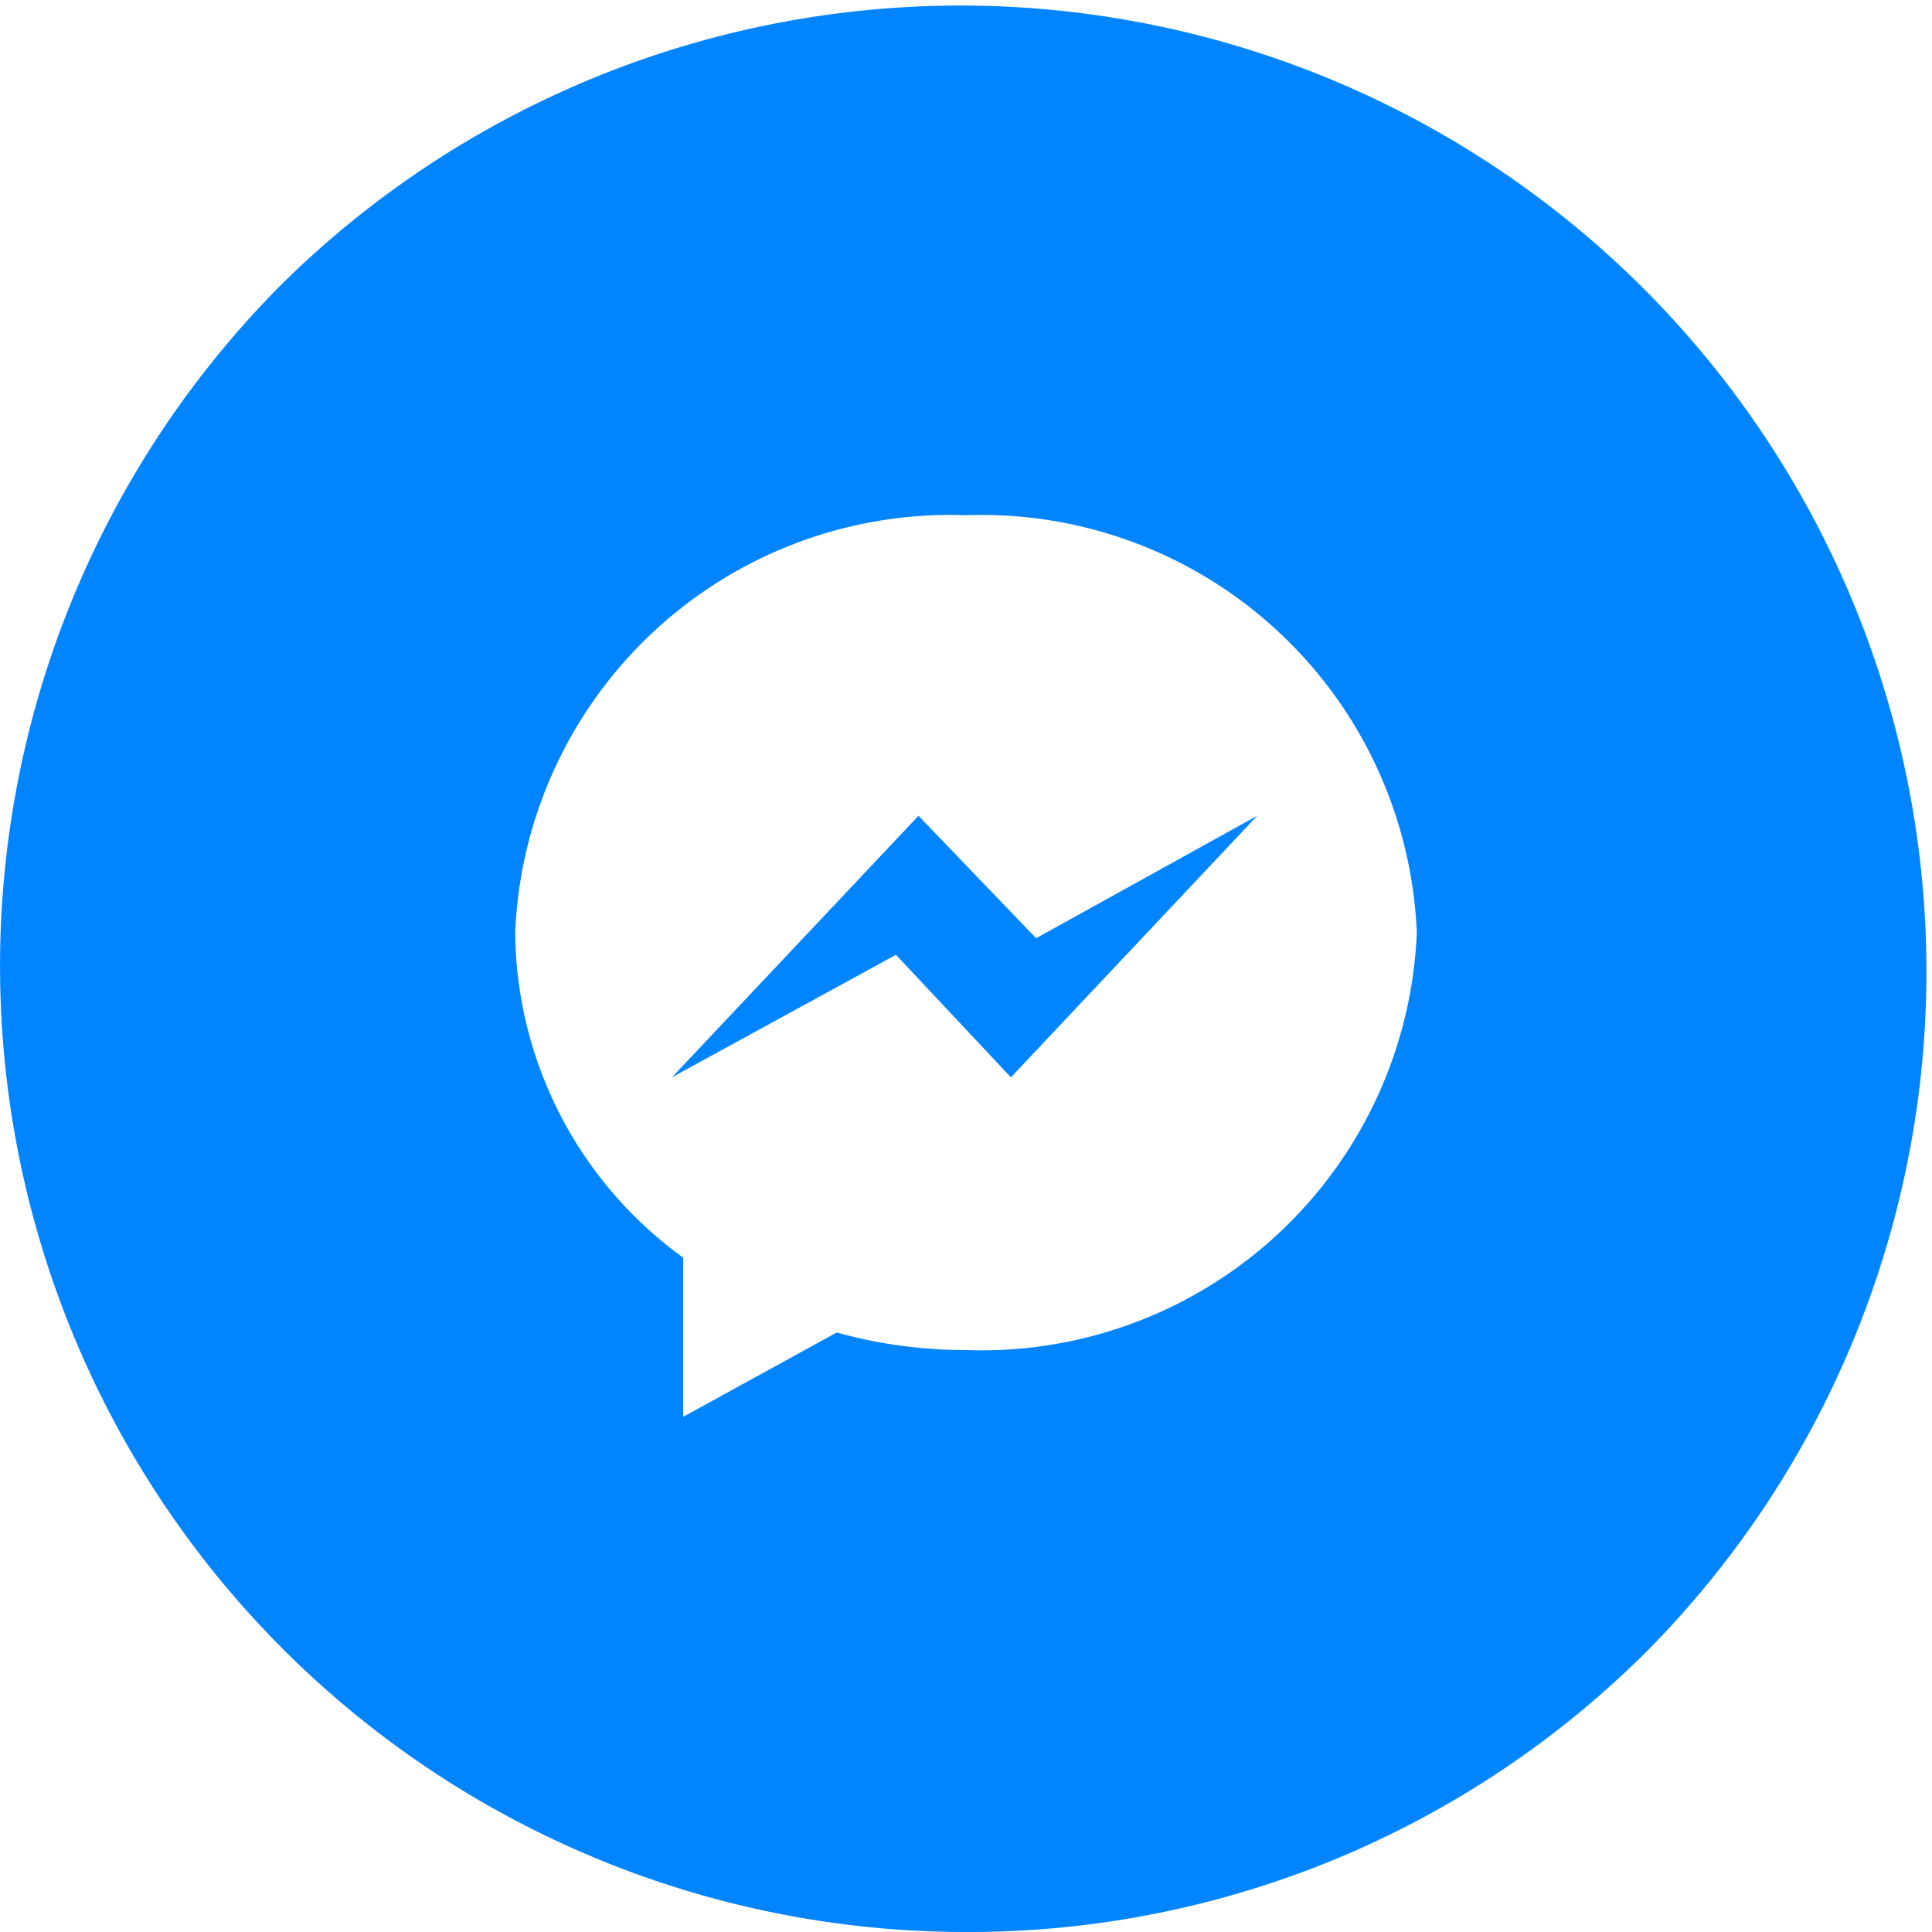
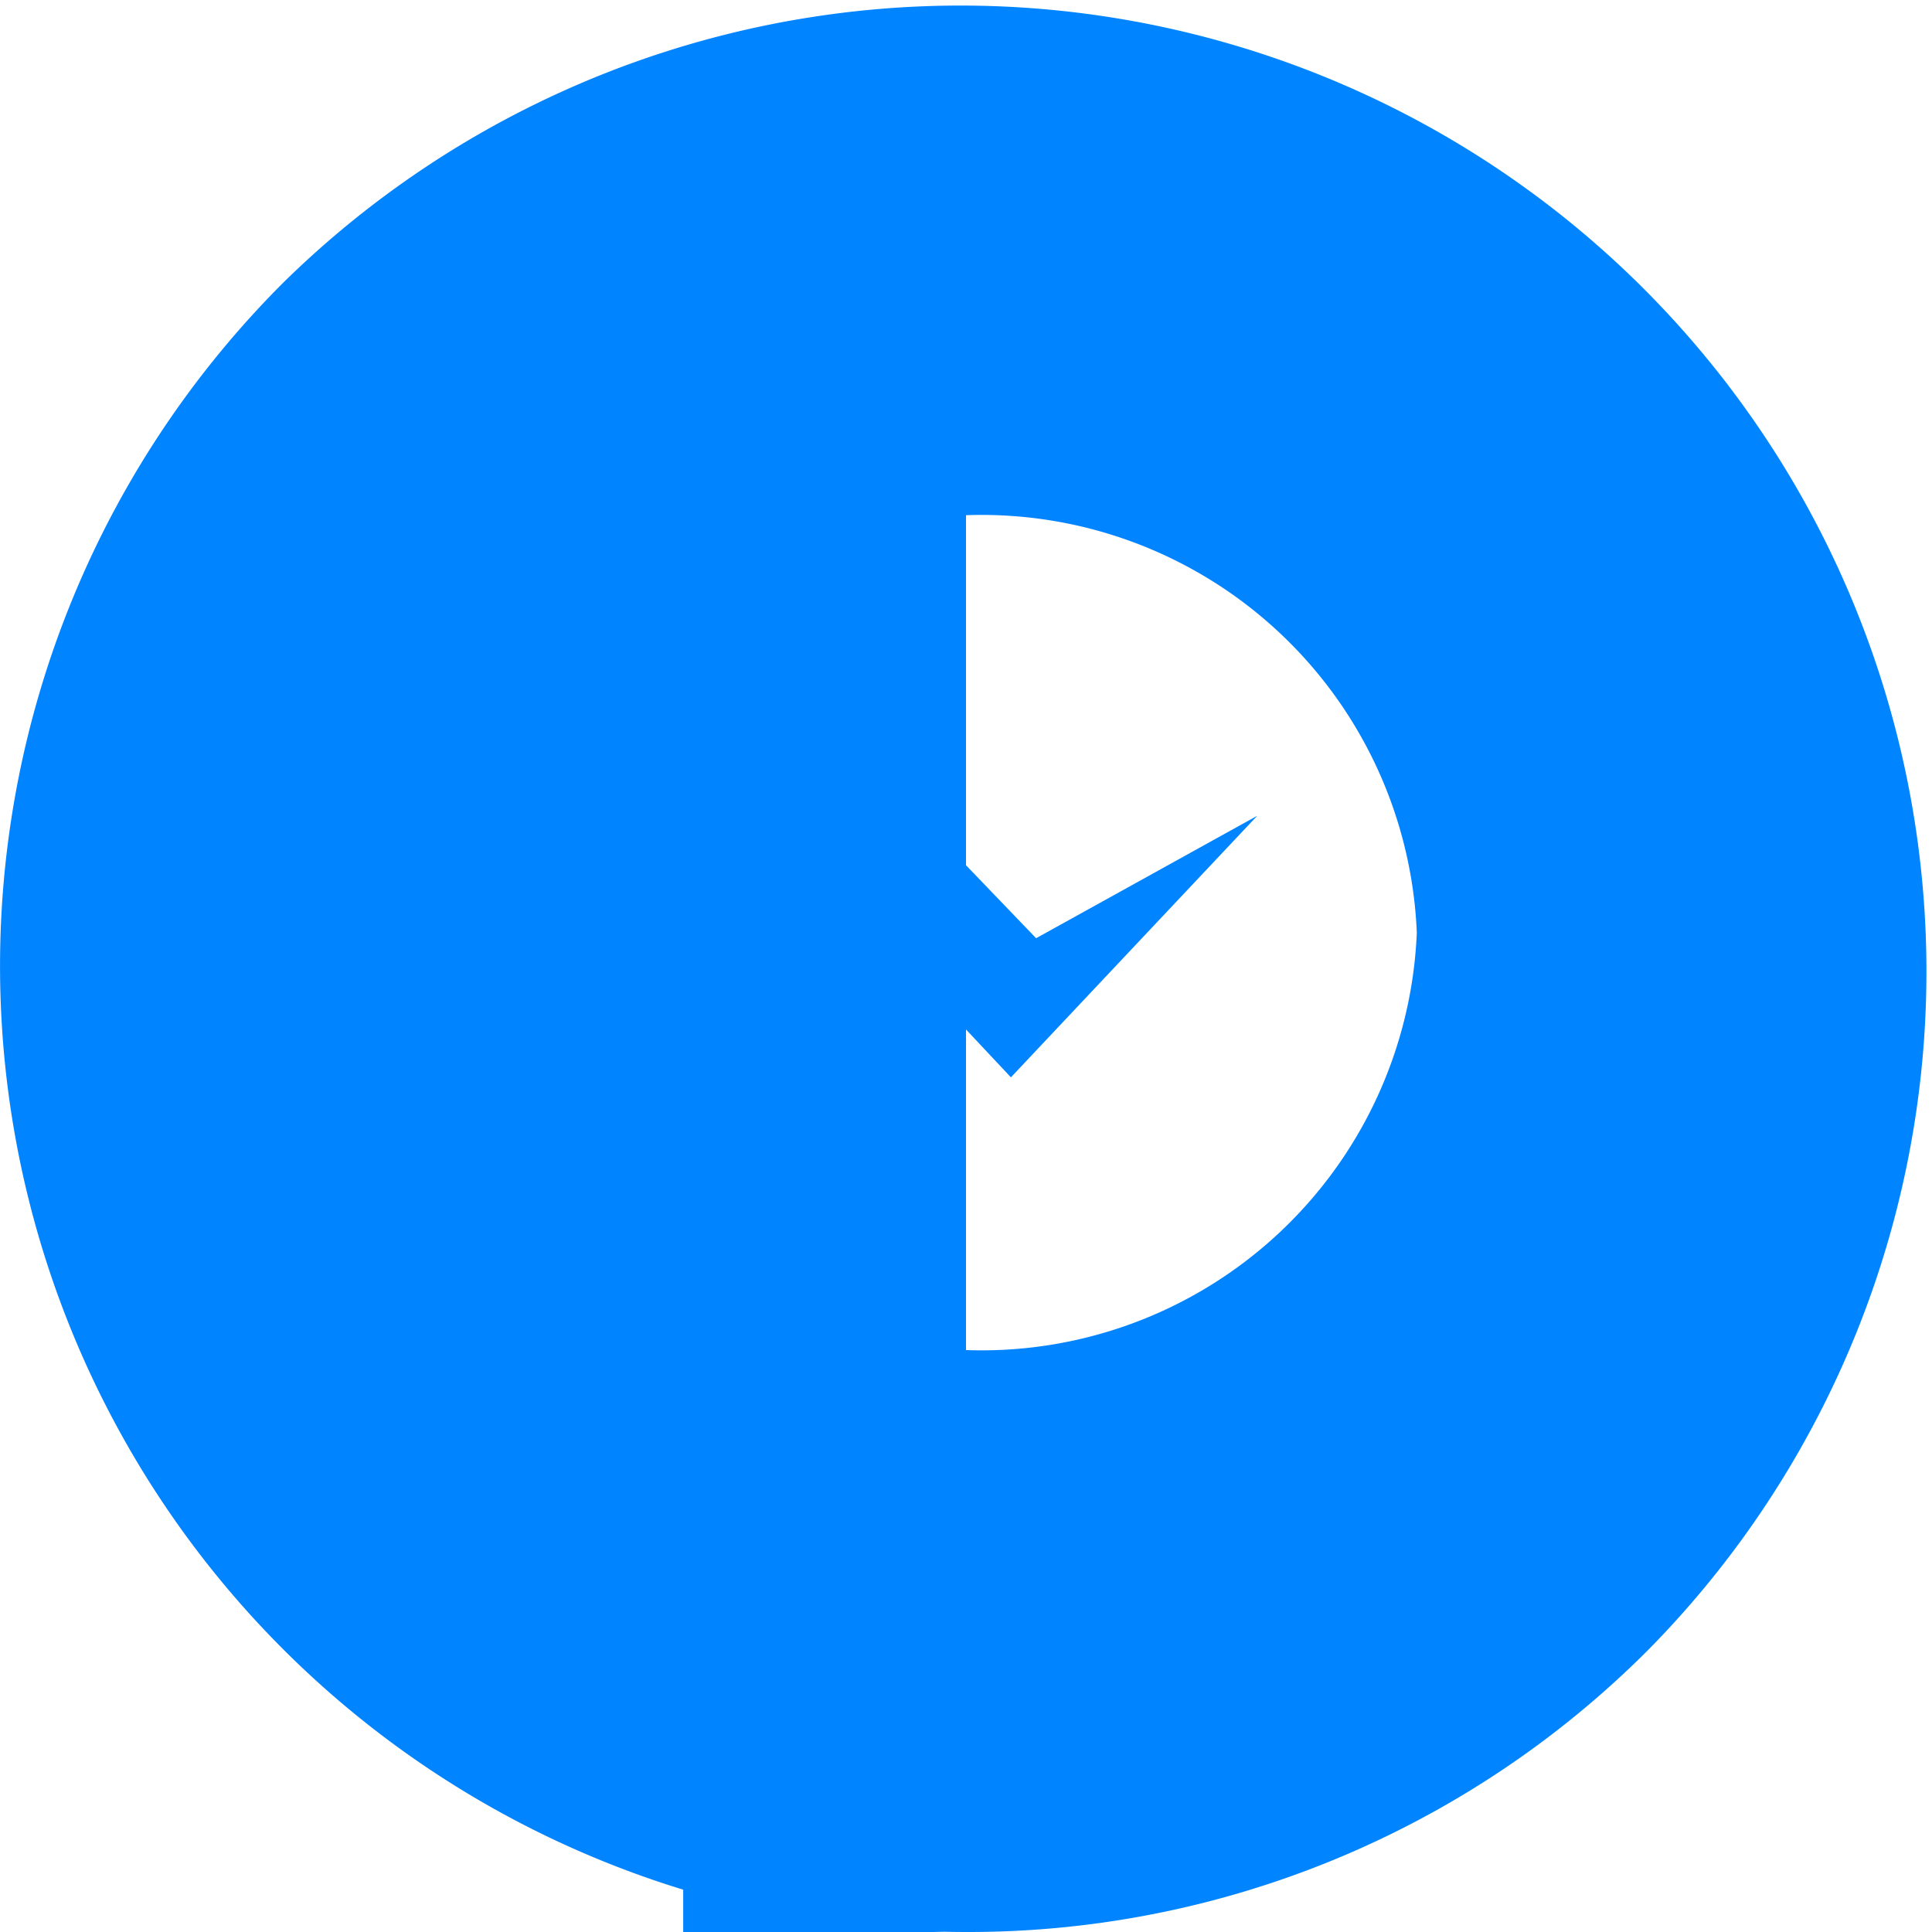
<svg xmlns="http://www.w3.org/2000/svg" width="24" height="24" viewBox="0 0 24 24">
-   <path id="Subtraction_28" data-name="Subtraction 28" d="M12,24A12,12,0,0,1,3.515,3.515,12,12,0,0,1,20.485,20.485,11.921,11.921,0,0,1,12,24ZM12,6.4a5.41,5.41,0,0,0-5.6,5.185,5.03,5.03,0,0,0,2.087,4.038V17.6l1.907-1.047A6,6,0,0,0,12,16.771a5.411,5.411,0,0,0,5.6-5.185A5.411,5.411,0,0,0,12,6.4ZM8.348,13.382h0l3.062-3.248,1.461,1.521,2.747-1.521-3.06,3.249L11.13,11.861Z" fill="#0084ff" />
+   <path id="Subtraction_28" data-name="Subtraction 28" d="M12,24A12,12,0,0,1,3.515,3.515,12,12,0,0,1,20.485,20.485,11.921,11.921,0,0,1,12,24Za5.41,5.41,0,0,0-5.6,5.185,5.03,5.03,0,0,0,2.087,4.038V17.6l1.907-1.047A6,6,0,0,0,12,16.771a5.411,5.411,0,0,0,5.6-5.185A5.411,5.411,0,0,0,12,6.4ZM8.348,13.382h0l3.062-3.248,1.461,1.521,2.747-1.521-3.06,3.249L11.13,11.861Z" fill="#0084ff" />
</svg>